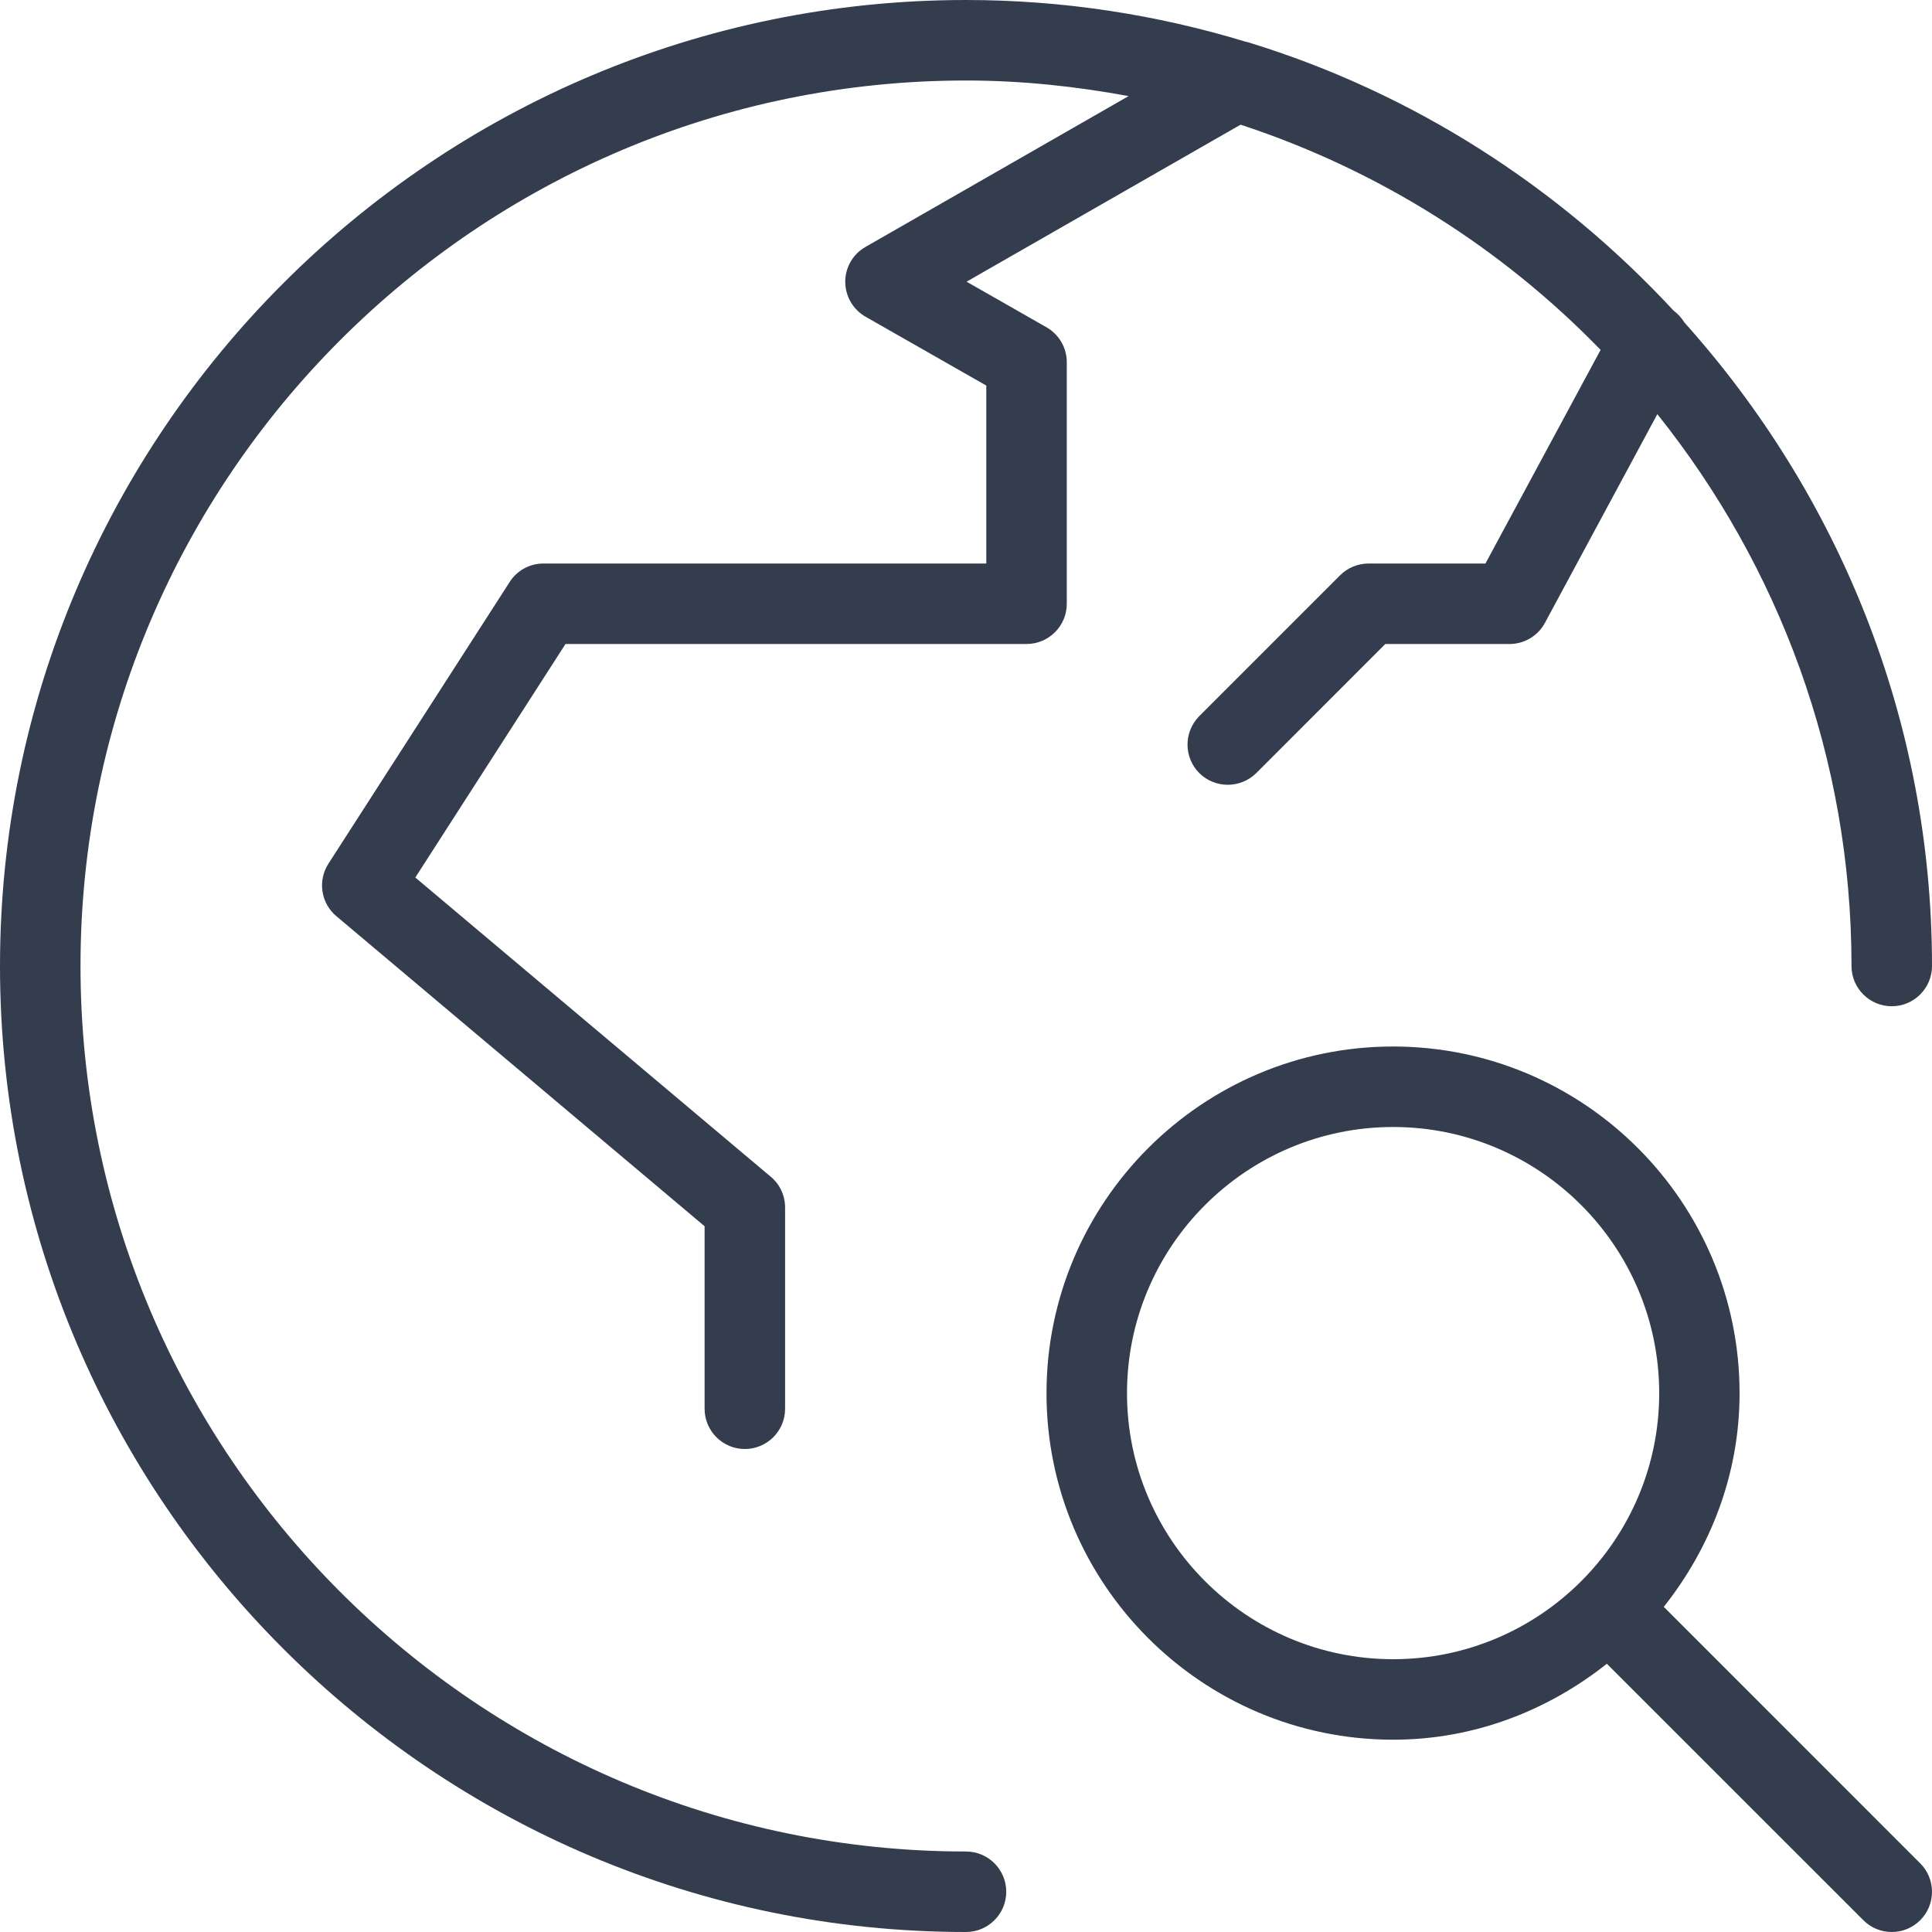
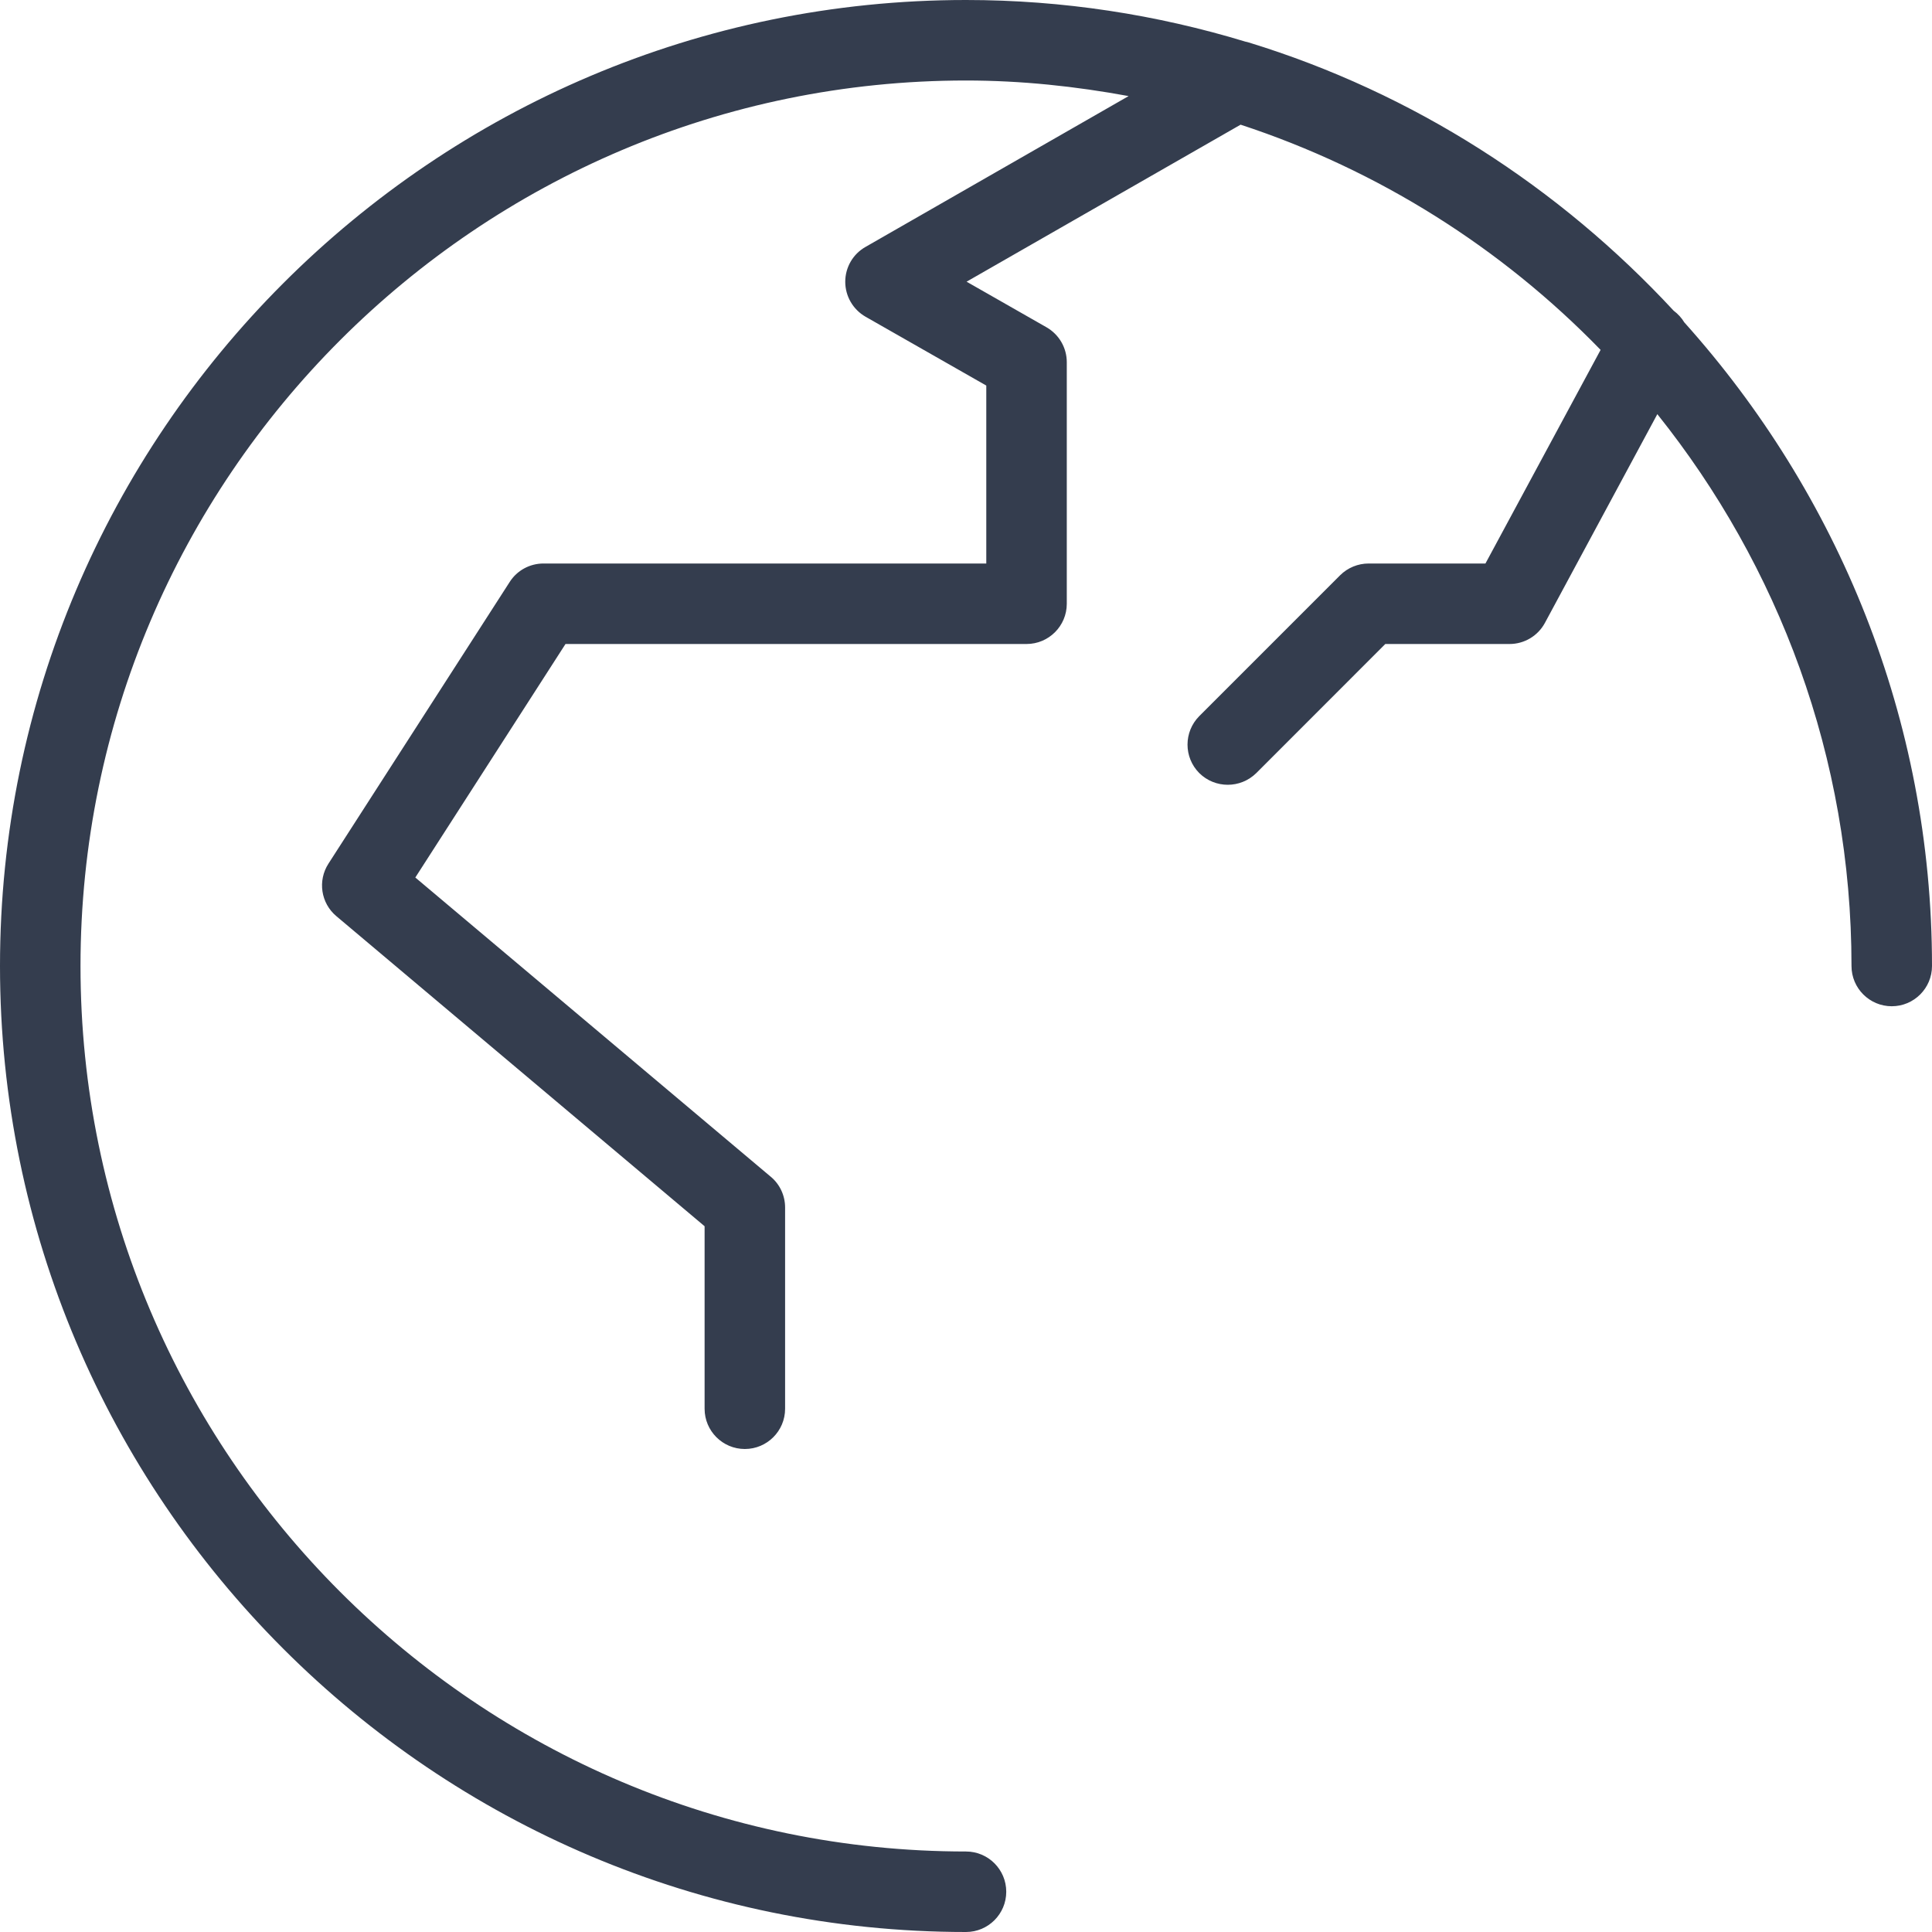
<svg xmlns="http://www.w3.org/2000/svg" width="30px" height="30px" viewBox="0 0 30 30" version="1.1">
  <title>Benefits icon 1</title>
  <g id="InfobelPro" stroke="none" stroke-width="1" fill="none" fill-rule="evenodd">
    <g id="Infobelpro---App-for-partners-2" transform="translate(-887, -1503)" fill="#343D4E" fill-rule="nonzero">
      <g id="Unique-+-Benefits" transform="translate(0, 1253.295)">
        <g id="Benefits" transform="translate(855, 131.705)">
          <g id="Benefits-1" transform="translate(0, 75)">
            <g id="Benefits-icon-1" transform="translate(32, 43)">
-               <path d="M25.835,24.951 C26.561,24.035 27.012,22.891 27.012,21.634 C27.012,18.665 24.599,16.25 21.631,16.25 C18.665,16.25 16.25,18.665 16.25,21.634 C16.25,24.601 18.665,27.014 21.633,27.014 C22.891,27.014 24.034,26.561 24.951,25.835 L28.934,29.817 C29.055,29.939 29.215,30 29.375,30 C29.535,30 29.695,29.939 29.817,29.817 C30.061,29.574 30.061,29.177 29.817,28.934 L25.835,24.951 Z M17.5,21.634 C17.5,19.354 19.354,17.5 21.633,17.5 C23.91,17.5 25.764,19.354 25.764,21.634 C25.764,23.911 23.911,25.764 21.633,25.764 C19.354,25.764 17.5,23.91 17.5,21.634 Z" id="Shape" />
-               <path d="M15.94,10 C16.285,10 16.565,9.72 16.565,9.375 L16.565,5.625 C16.565,5.4 16.445,5.194 16.25,5.082 L15.009,4.374 L19.264,1.936 C21.406,2.639 23.317,3.85 24.854,5.433 L23.066,8.75 L21.253,8.75 C21.086,8.75 20.927,8.816 20.81,8.932 L18.622,11.12 C18.379,11.365 18.379,11.76 18.622,12.004 C18.745,12.126 18.905,12.186 19.065,12.186 C19.225,12.186 19.385,12.125 19.508,12.004 L21.511,10 L23.44,10 C23.67,10 23.881,9.874 23.99,9.671 L25.735,6.431 C27.617,8.784 28.75,11.76 28.75,15 C28.75,15.345 29.03,15.625 29.375,15.625 C29.72,15.625 30,15.345 30,15 C30,11.16 28.536,7.662 26.154,5.006 C26.111,4.935 26.056,4.875 25.988,4.824 C24.21,2.906 21.95,1.444 19.389,0.659 C19.372,0.654 19.358,0.65 19.34,0.647 C17.965,0.229 16.509,0 15,0 C6.729,0 0,6.729 0,15 C0,23.271 6.729,30 15,30 C15.345,30 15.625,29.72 15.625,29.375 C15.625,29.03 15.345,28.75 15,28.75 C7.419,28.75 1.25,22.582 1.25,15 C1.25,7.419 7.419,1.25 15,1.25 C15.863,1.25 16.705,1.341 17.525,1.492 L13.44,3.834 C13.245,3.944 13.125,4.151 13.125,4.375 C13.125,4.599 13.245,4.806 13.44,4.918 L15.315,5.987 L15.315,8.75 L8.44,8.75 C8.227,8.75 8.029,8.857 7.915,9.036 L5.1,13.411 C4.93,13.675 4.982,14.025 5.224,14.227 L10.941,19.041 L10.941,21.875 C10.941,22.22 11.221,22.5 11.566,22.5 C11.911,22.5 12.191,22.22 12.191,21.875 L12.191,18.75 C12.191,18.566 12.11,18.39 11.969,18.273 L6.449,13.626 L8.781,10 L15.94,10 Z" id="Path" />
+               <path d="M15.94,10 C16.285,10 16.565,9.72 16.565,9.375 L16.565,5.625 C16.565,5.4 16.445,5.194 16.25,5.082 L15.009,4.374 L19.264,1.936 C21.406,2.639 23.317,3.85 24.854,5.433 L23.066,8.75 L21.253,8.75 C21.086,8.75 20.927,8.816 20.81,8.932 L18.622,11.12 C18.379,11.365 18.379,11.76 18.622,12.004 C18.745,12.126 18.905,12.186 19.065,12.186 C19.225,12.186 19.385,12.125 19.508,12.004 L21.511,10 L23.44,10 C23.67,10 23.881,9.874 23.99,9.671 L25.735,6.431 C27.617,8.784 28.75,11.76 28.75,15 C28.75,15.345 29.03,15.625 29.375,15.625 C29.72,15.625 30,15.345 30,15 C30,11.16 28.536,7.662 26.154,5.006 C26.111,4.935 26.056,4.875 25.988,4.824 C24.21,2.906 21.95,1.444 19.389,0.659 C19.372,0.654 19.358,0.65 19.34,0.647 C17.965,0.229 16.509,0 15,0 C6.729,0 0,6.729 0,15 C0,23.271 6.729,30 15,30 C15.345,30 15.625,29.72 15.625,29.375 C15.625,29.03 15.345,28.75 15,28.75 C7.419,28.75 1.25,22.582 1.25,15 C1.25,7.419 7.419,1.25 15,1.25 C15.863,1.25 16.705,1.341 17.525,1.492 L13.44,3.834 C13.245,3.944 13.125,4.151 13.125,4.375 C13.125,4.599 13.245,4.806 13.44,4.918 L15.315,5.987 L15.315,8.75 L8.44,8.75 C8.227,8.75 8.029,8.857 7.915,9.036 L5.1,13.411 C4.93,13.675 4.982,14.025 5.224,14.227 L10.941,19.041 L10.941,21.875 C10.941,22.22 11.221,22.5 11.566,22.5 C11.911,22.5 12.191,22.22 12.191,21.875 L12.191,18.75 C12.191,18.566 12.11,18.39 11.969,18.273 L6.449,13.626 L8.781,10 L15.94,10 " id="Path" />
            </g>
          </g>
        </g>
      </g>
    </g>
  </g>
</svg>